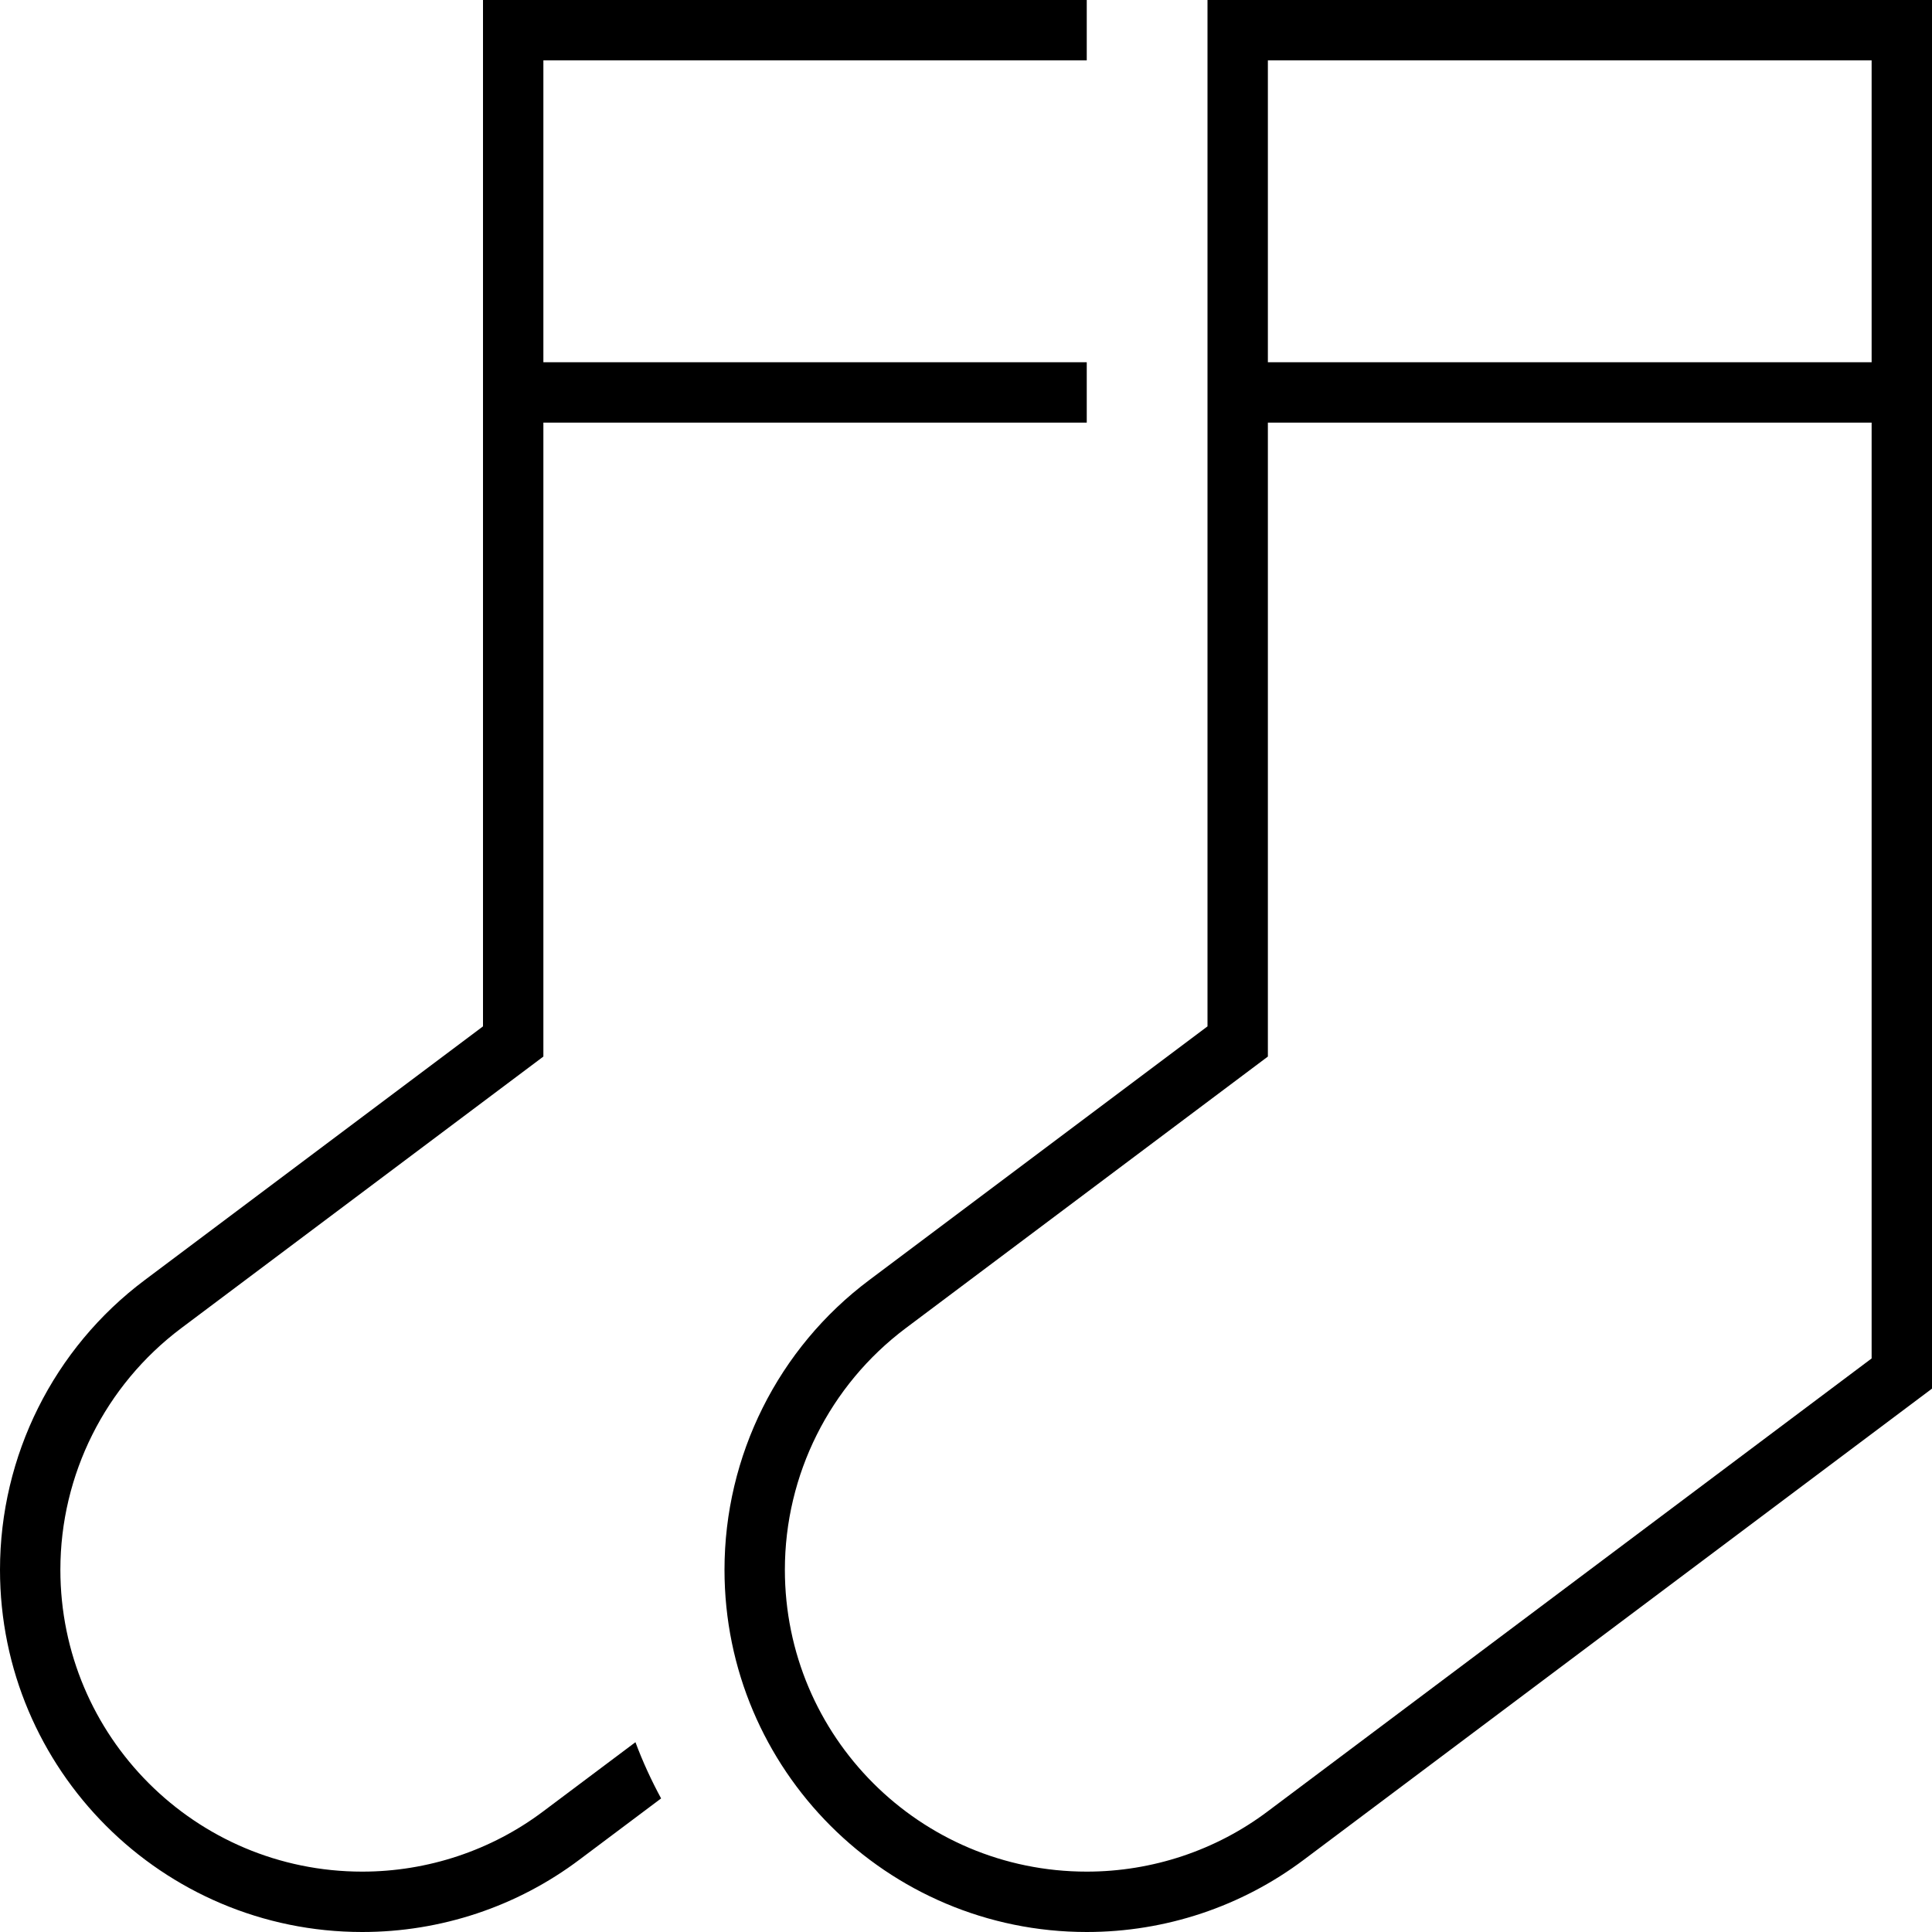
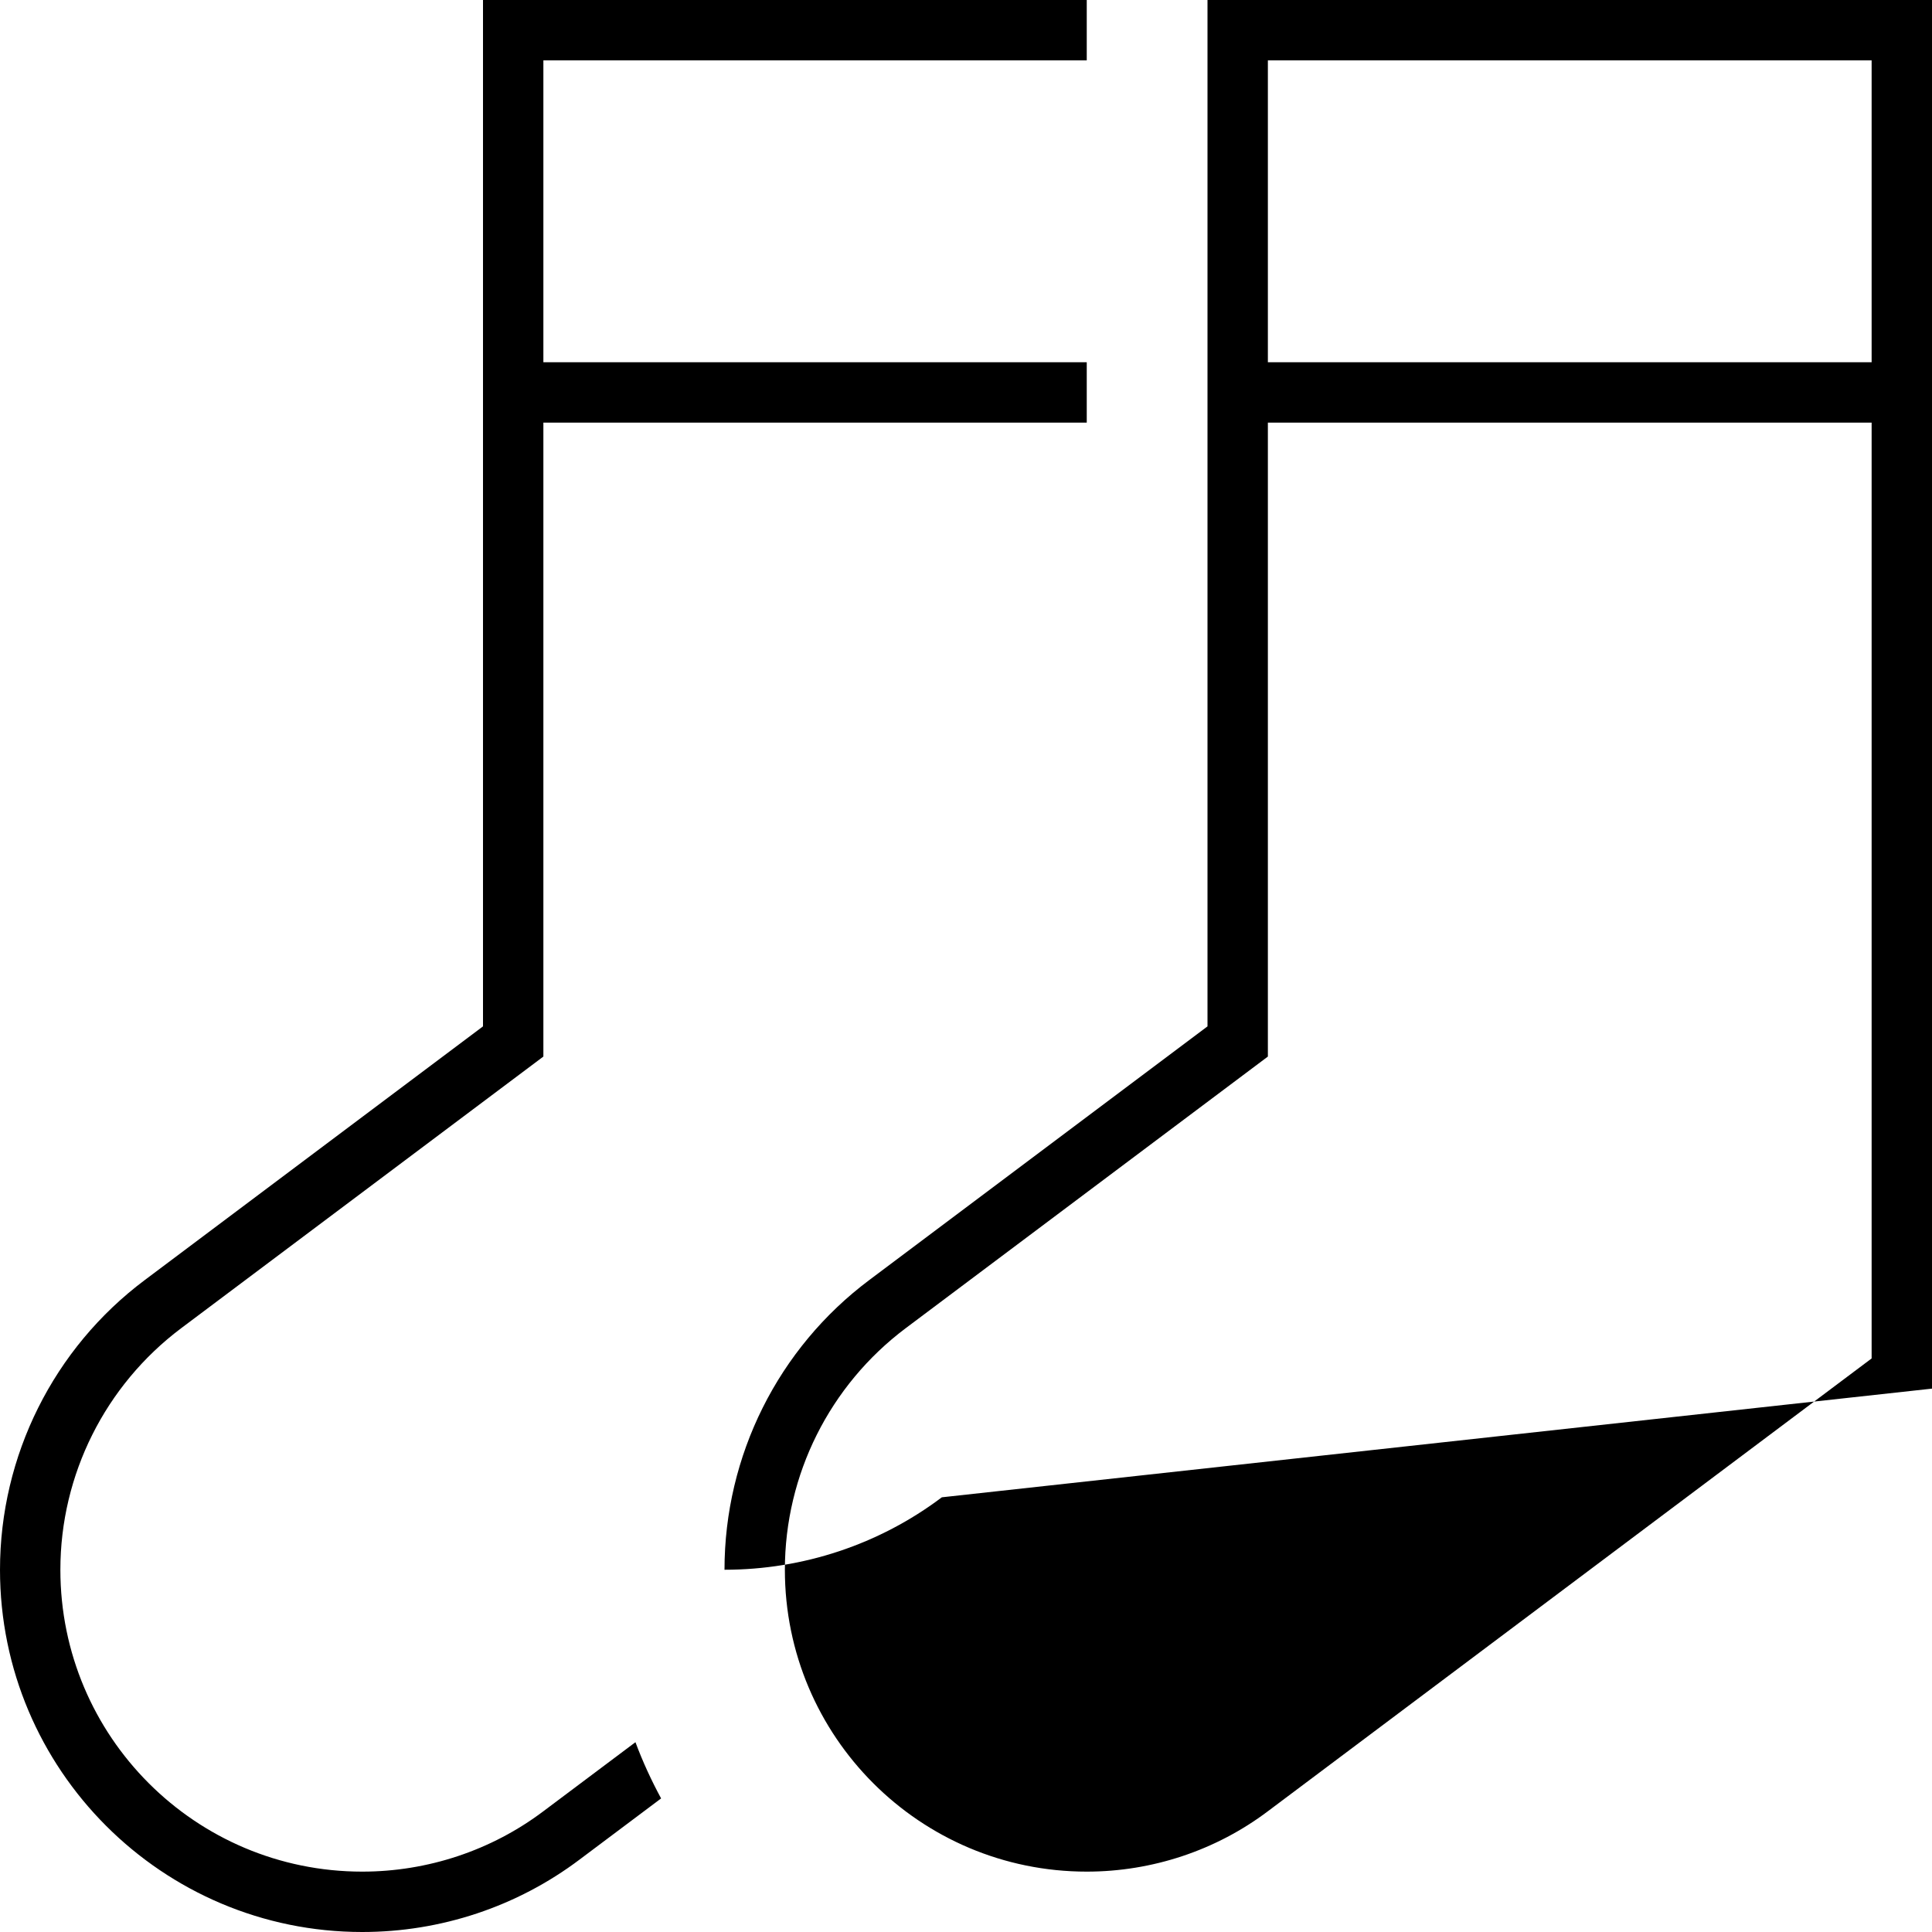
<svg xmlns="http://www.w3.org/2000/svg" viewBox="0 0 512 512">
-   <path d="M288 104l0-8L144 96l0-80 144 0 0-16L144 0 128 0l0 16 0 80 0 8 0 8 0 160L38.4 339.2 48 352l89.6-67.2L144 280l0-8 0-160 144 0 0-8zM38.4 339.2C14.2 357.3 0 385.8 0 416c0 53 43 96 96 96c20.8 0 41-6.7 57.6-19.2l21.6-16.2c-2.6-4.8-4.9-9.8-6.8-14.9L144 480c-13.8 10.4-30.7 16-48 16c-44.2 0-80-35.8-80-80c0-25.2 11.9-48.9 32-64l-9.6-12.8zM336 112l160 0 0 248L336 480c-13.8 10.4-30.7 16-48 16c-44.2 0-80-35.8-80-80c0-25.2 11.9-48.9 32-64l89.6-67.2L336 280l0-8 0-160zM320 272l-89.6 67.2C206.2 357.3 192 385.8 192 416c0 53 43 96 96 96c20.8 0 41-6.7 57.6-19.2L512 368l0-256 0-8 0-8 0-80 0-16L496 0 336 0 320 0l0 16 0 80 0 8 0 8 0 160zM336 96l0-80 160 0 0 80L336 96z" />
+   <path d="M288 104l0-8L144 96l0-80 144 0 0-16L144 0 128 0l0 16 0 80 0 8 0 8 0 160L38.4 339.2 48 352l89.6-67.2L144 280l0-8 0-160 144 0 0-8zM38.4 339.2C14.2 357.3 0 385.8 0 416c0 53 43 96 96 96c20.8 0 41-6.7 57.6-19.2l21.6-16.2c-2.6-4.8-4.9-9.8-6.8-14.9L144 480c-13.8 10.4-30.7 16-48 16c-44.2 0-80-35.8-80-80c0-25.2 11.9-48.9 32-64l-9.6-12.8zM336 112l160 0 0 248L336 480c-13.8 10.4-30.7 16-48 16c-44.2 0-80-35.8-80-80c0-25.2 11.9-48.9 32-64l89.6-67.2L336 280l0-8 0-160zM320 272l-89.6 67.2C206.2 357.3 192 385.8 192 416c20.8 0 41-6.7 57.6-19.2L512 368l0-256 0-8 0-8 0-80 0-16L496 0 336 0 320 0l0 16 0 80 0 8 0 8 0 160zM336 96l0-80 160 0 0 80L336 96z" />
</svg>